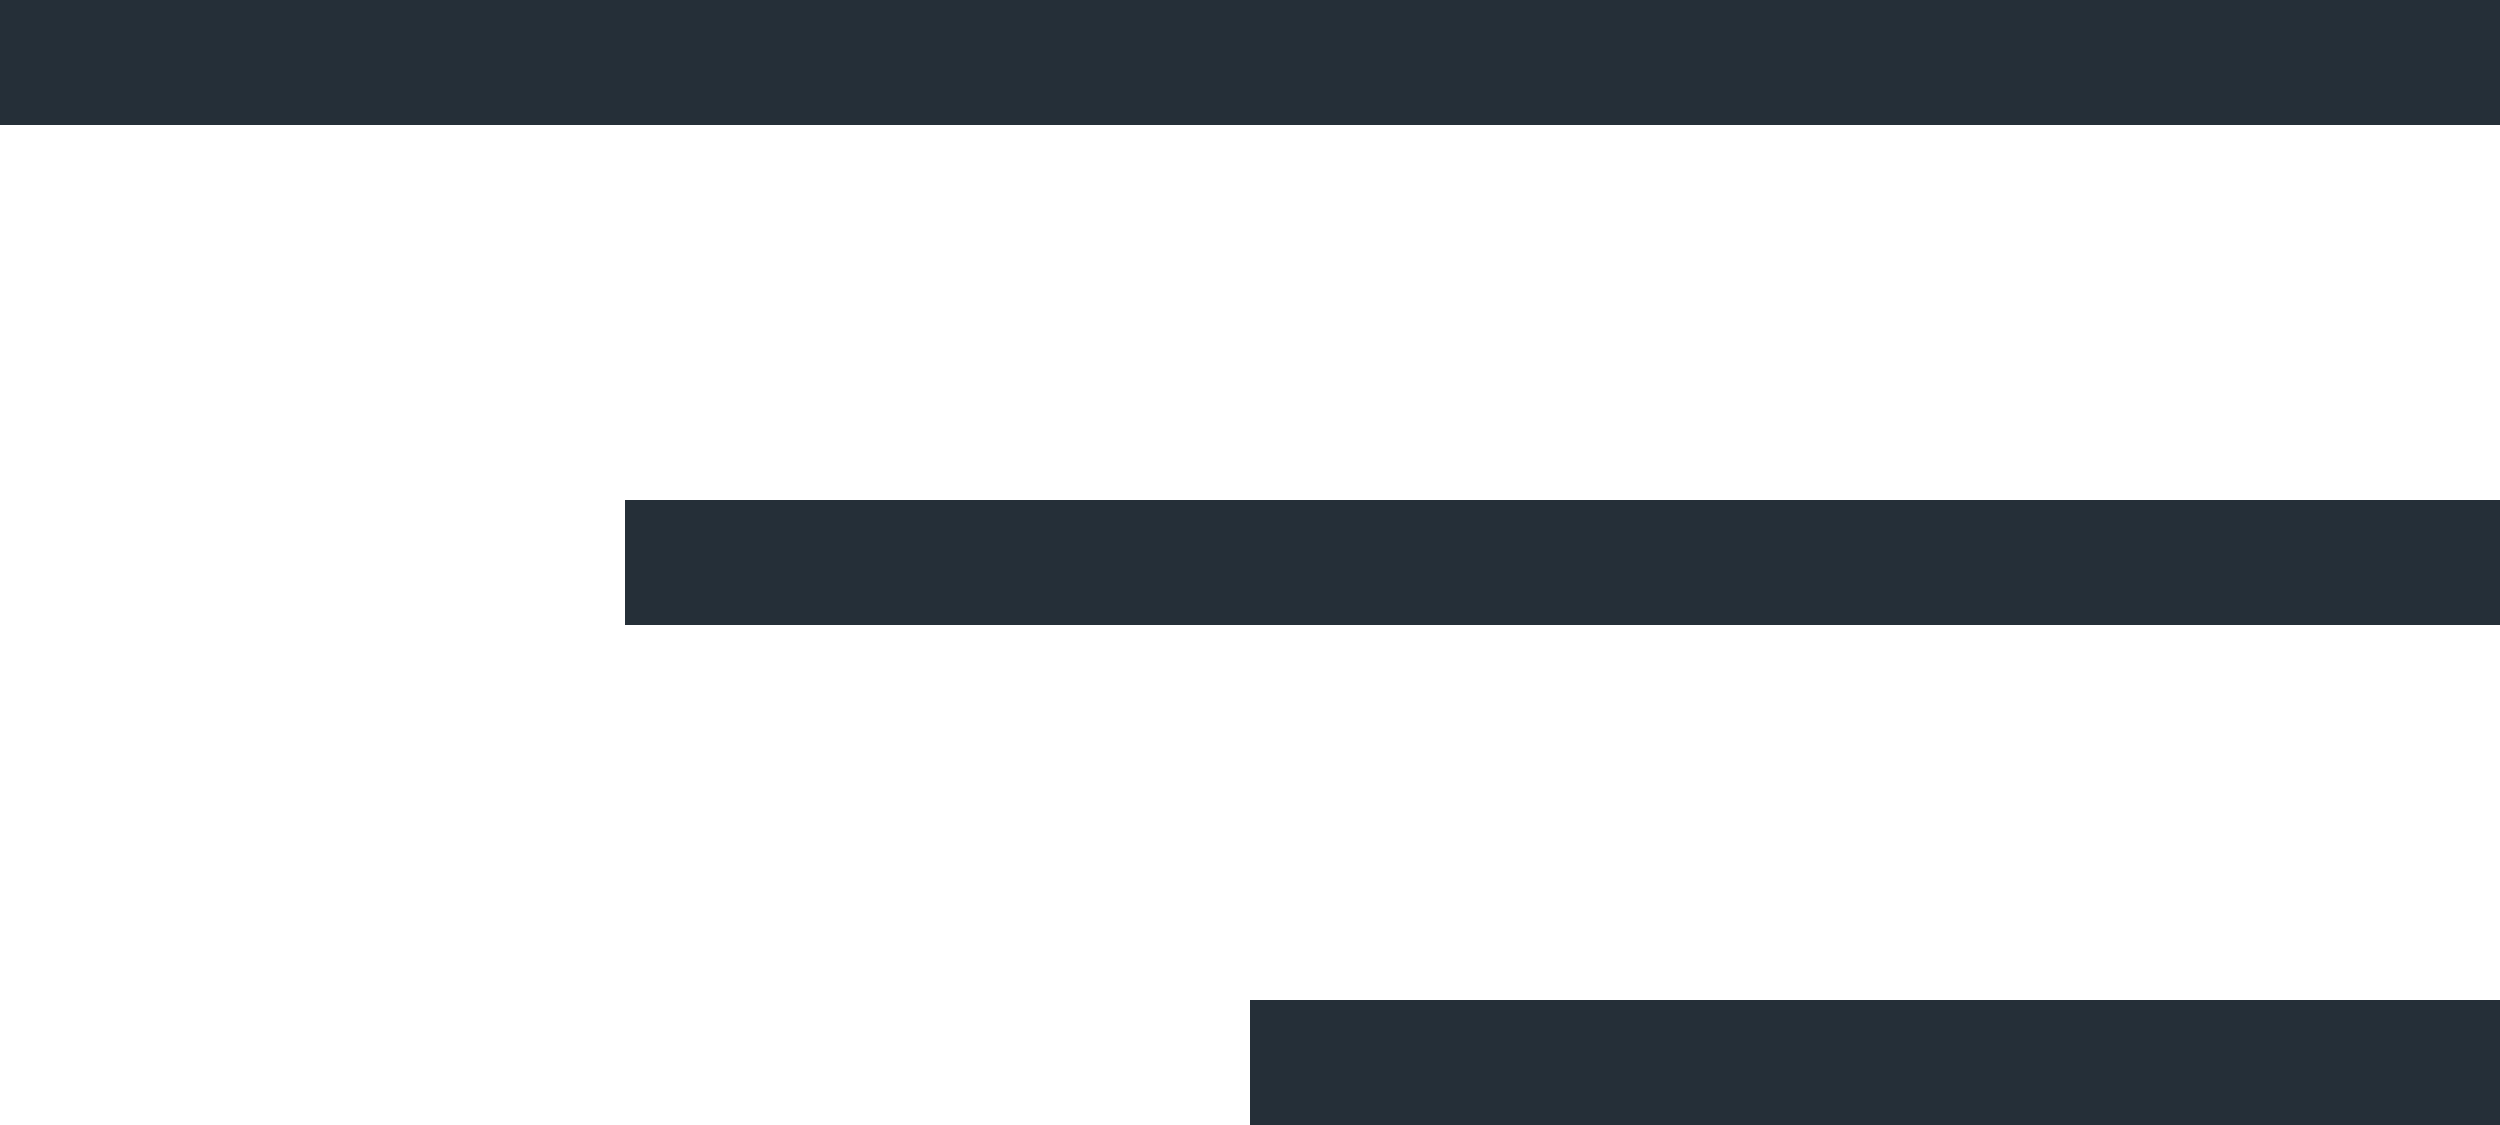
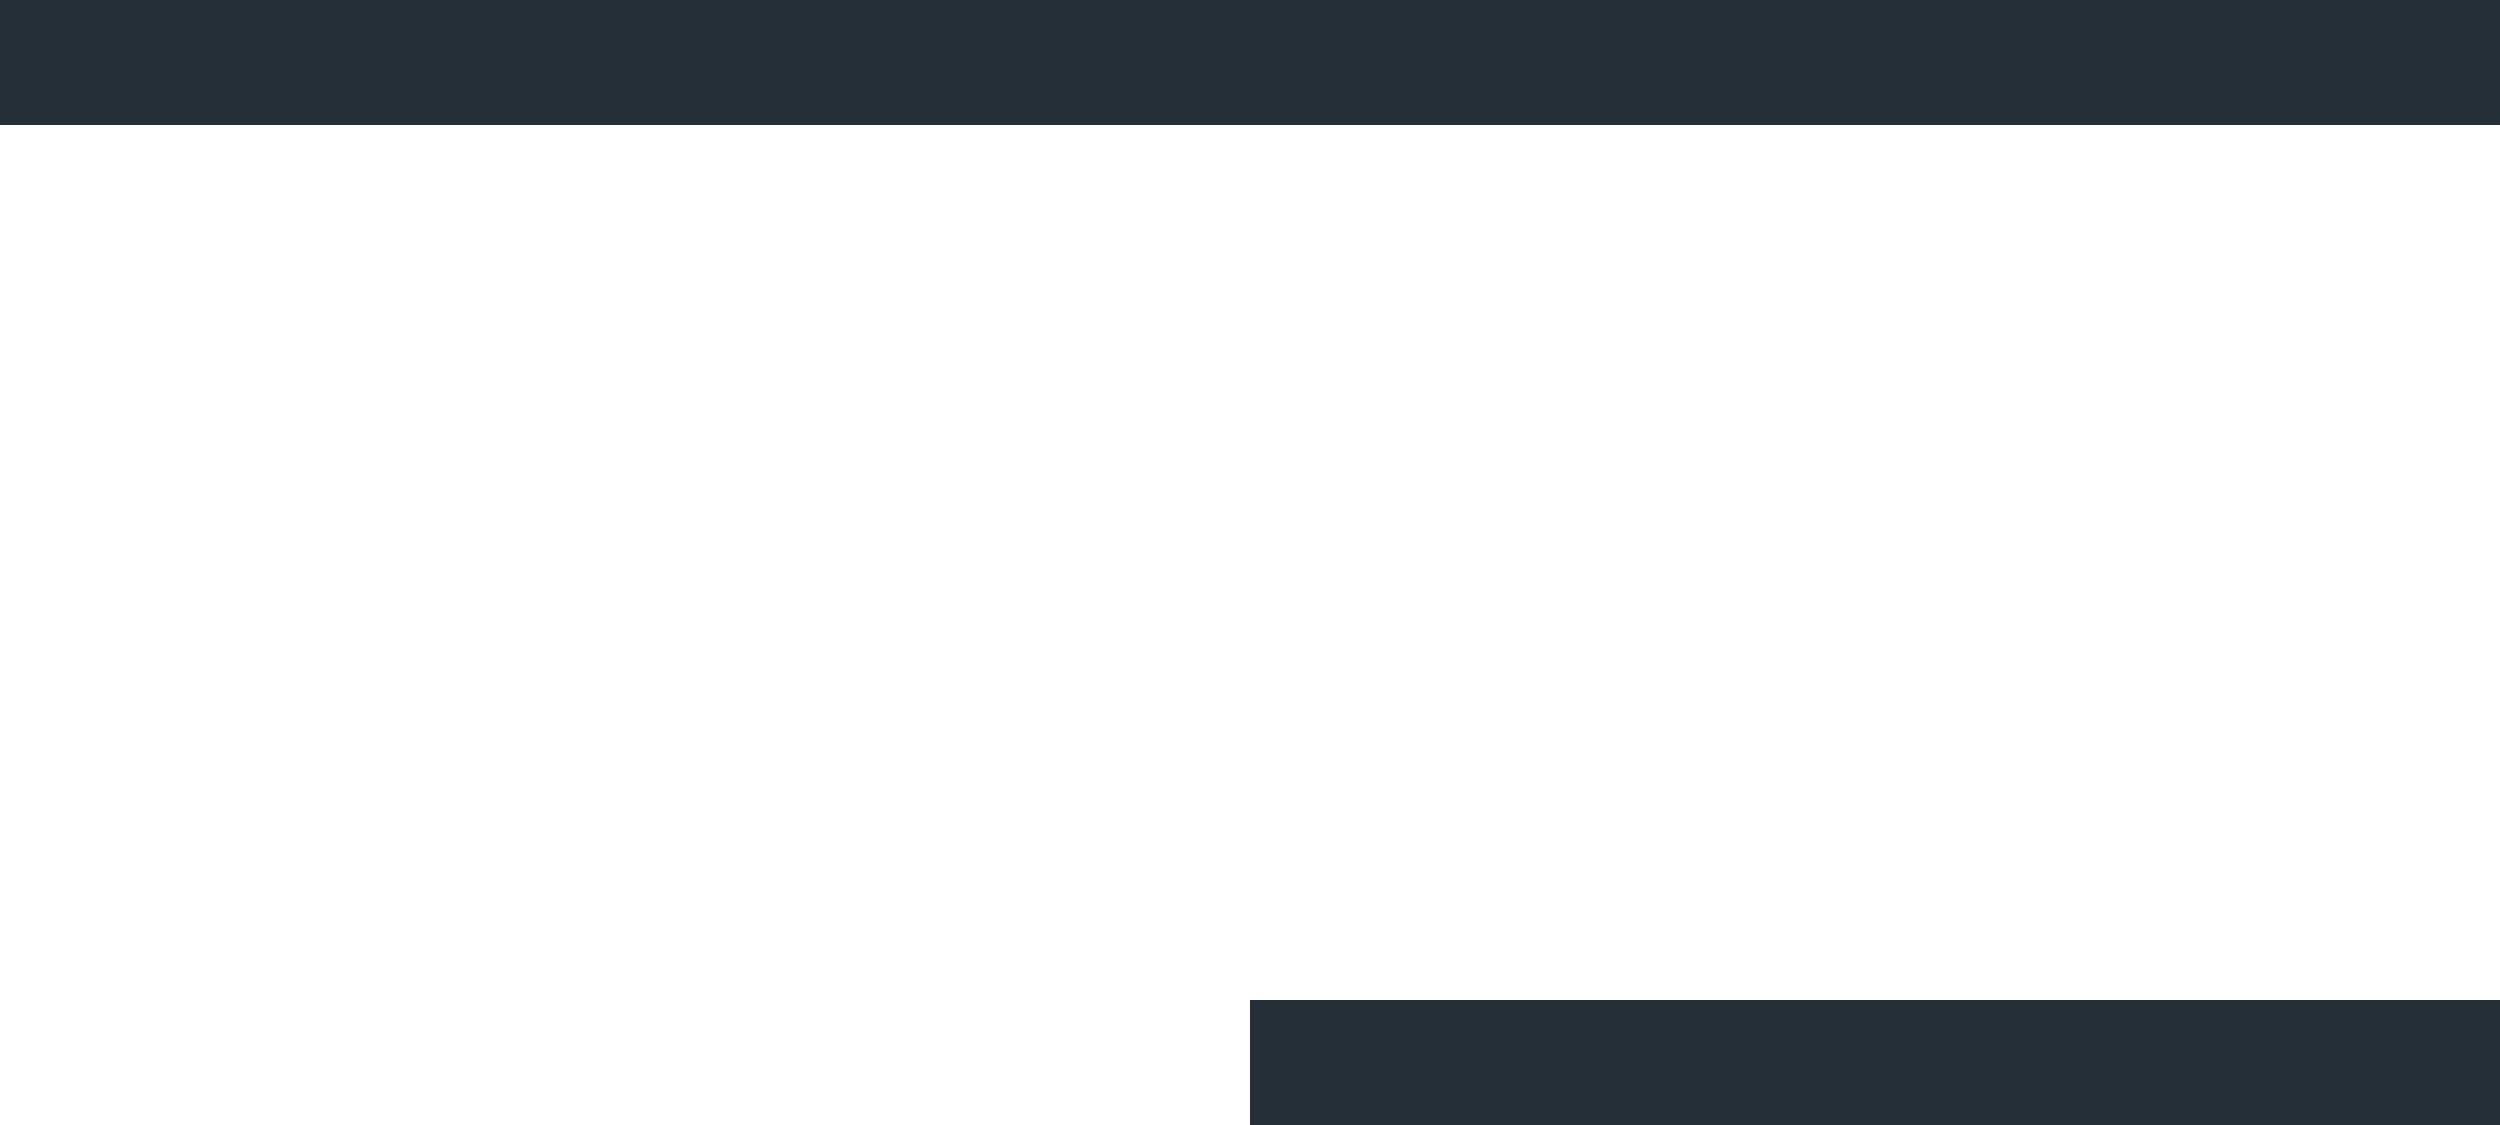
<svg xmlns="http://www.w3.org/2000/svg" width="20" height="9" viewBox="0 0 20 9">
  <g id="Component_2_1" data-name="Component 2 – 1" transform="translate(0 0.5)">
    <line id="Line_3" data-name="Line 3" x2="20" fill="none" stroke="#252f38" stroke-width="1" />
-     <line id="Line_4" data-name="Line 4" x2="15" transform="translate(5 4)" fill="none" stroke="#252f38" stroke-width="1" />
    <line id="Line_5" data-name="Line 5" x2="10" transform="translate(10 8)" fill="none" stroke="#252f38" stroke-width="1" />
  </g>
</svg>